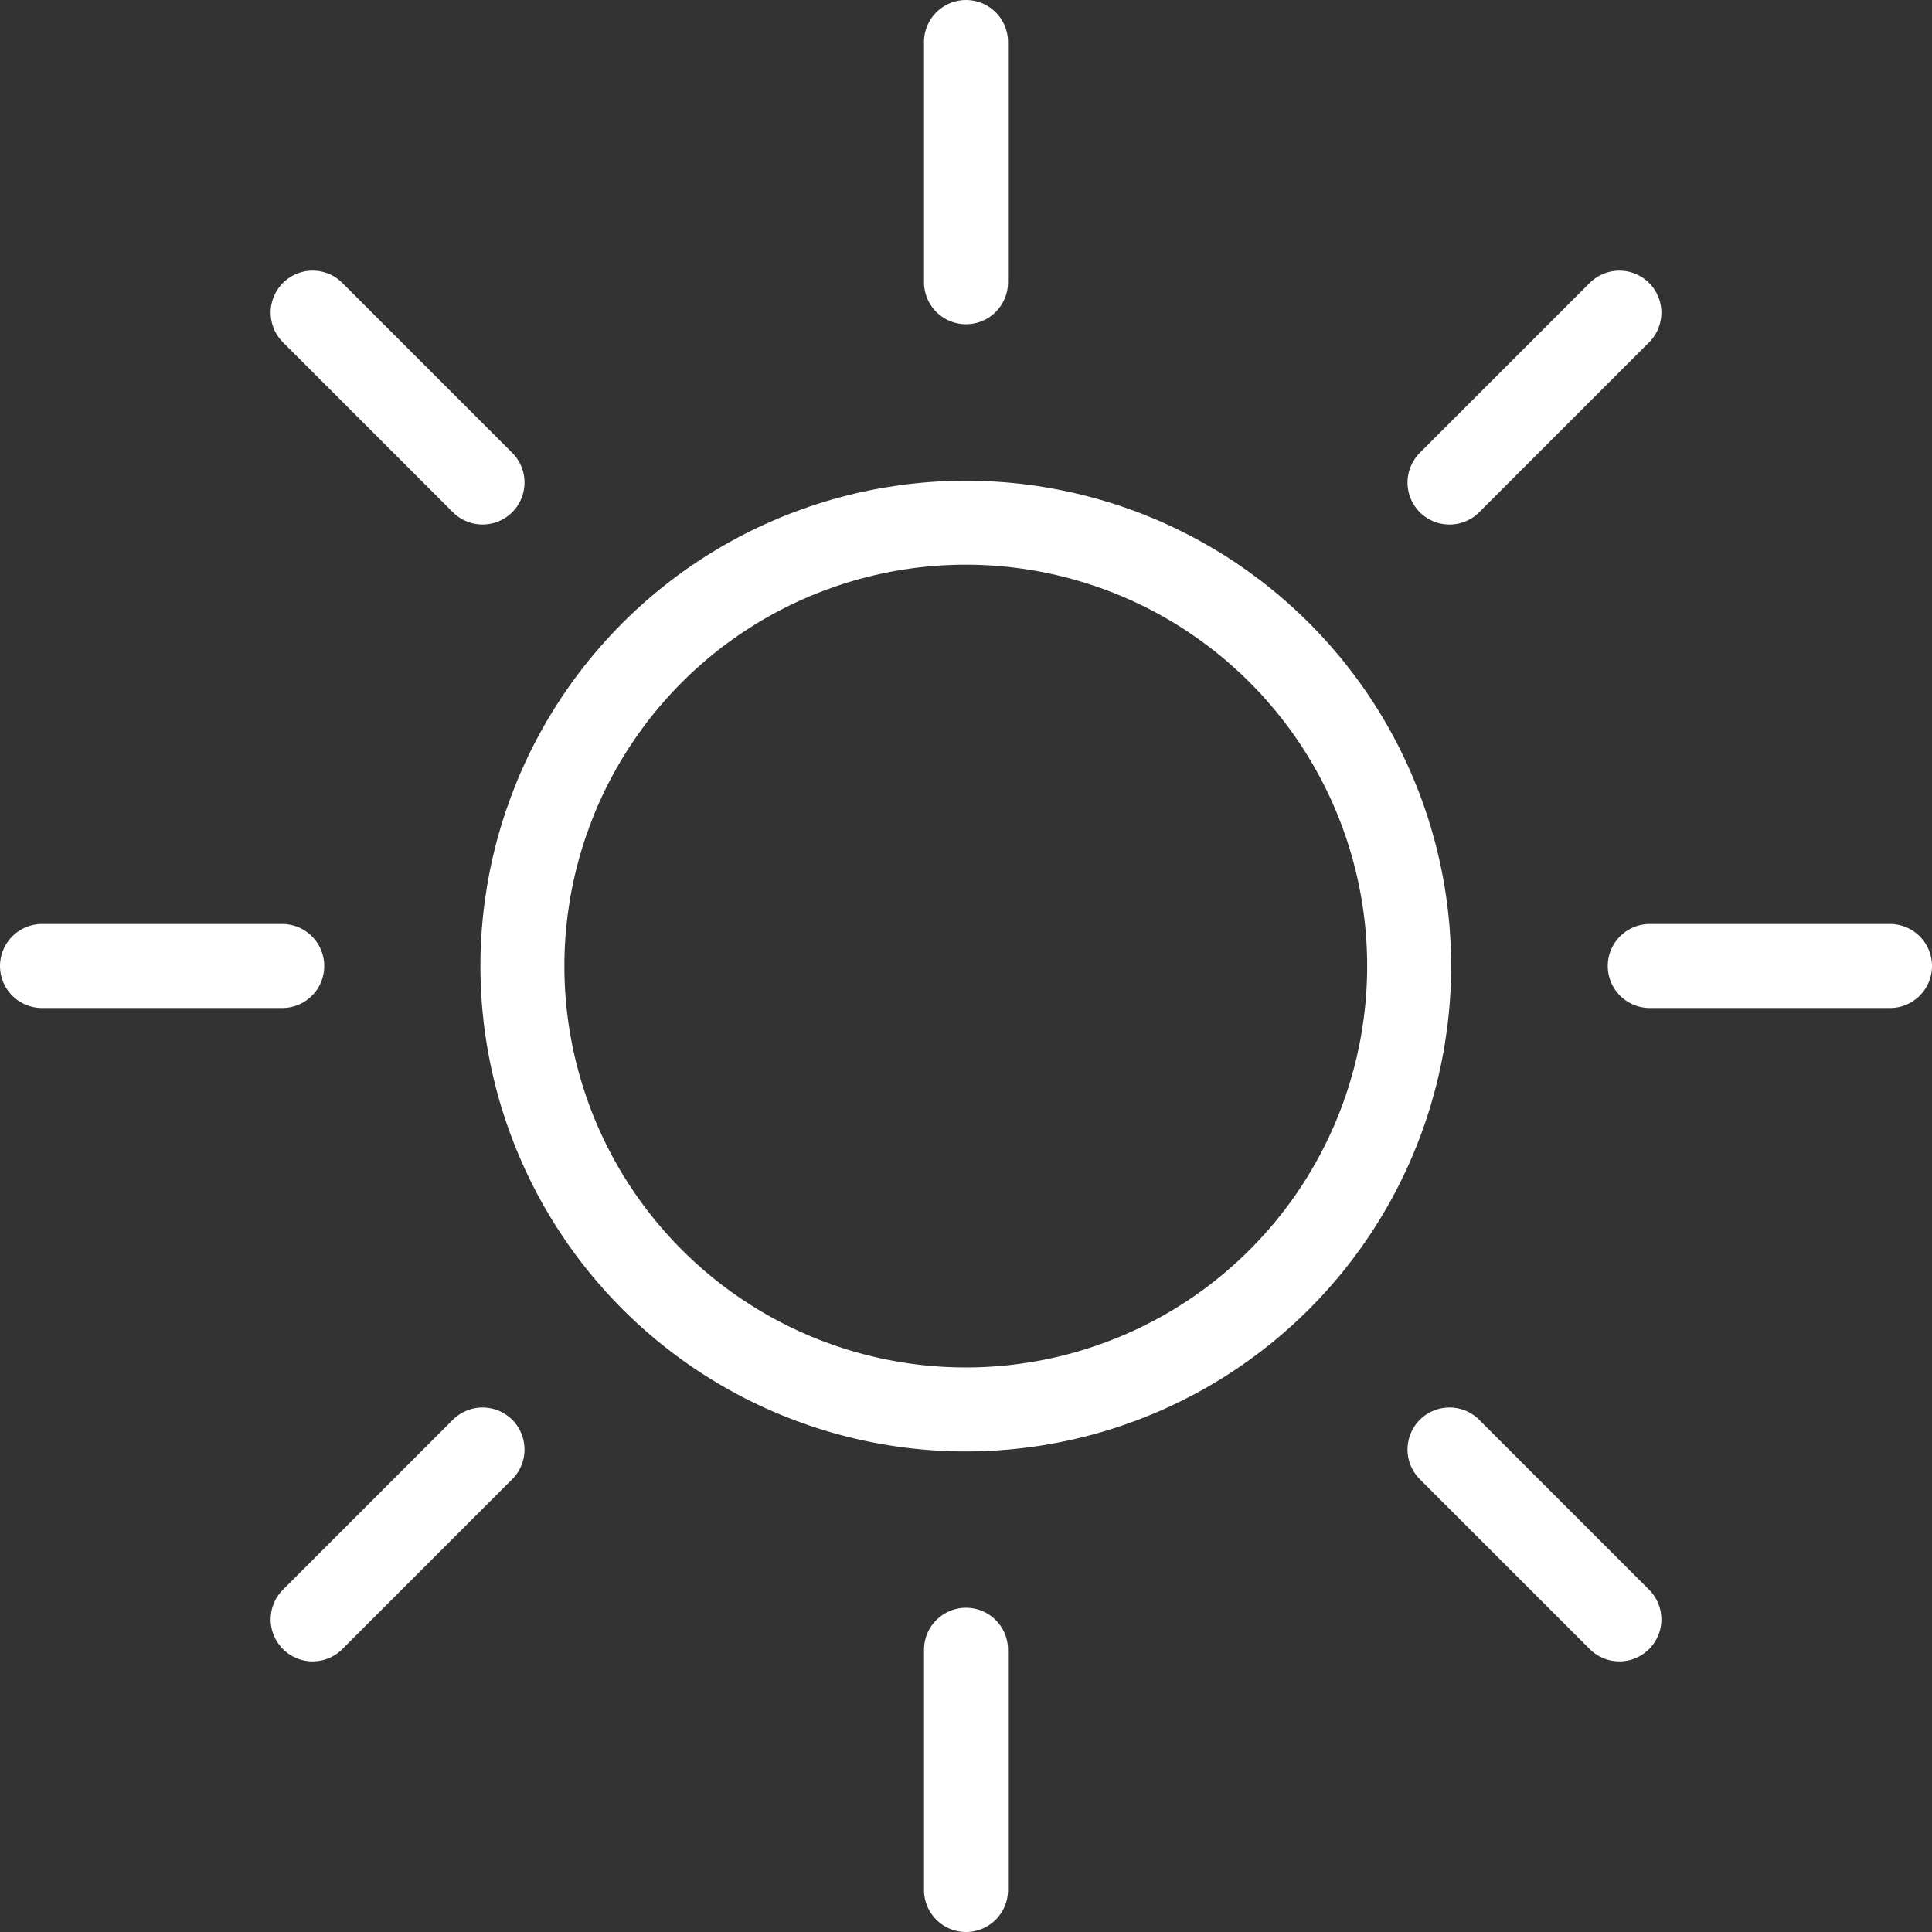
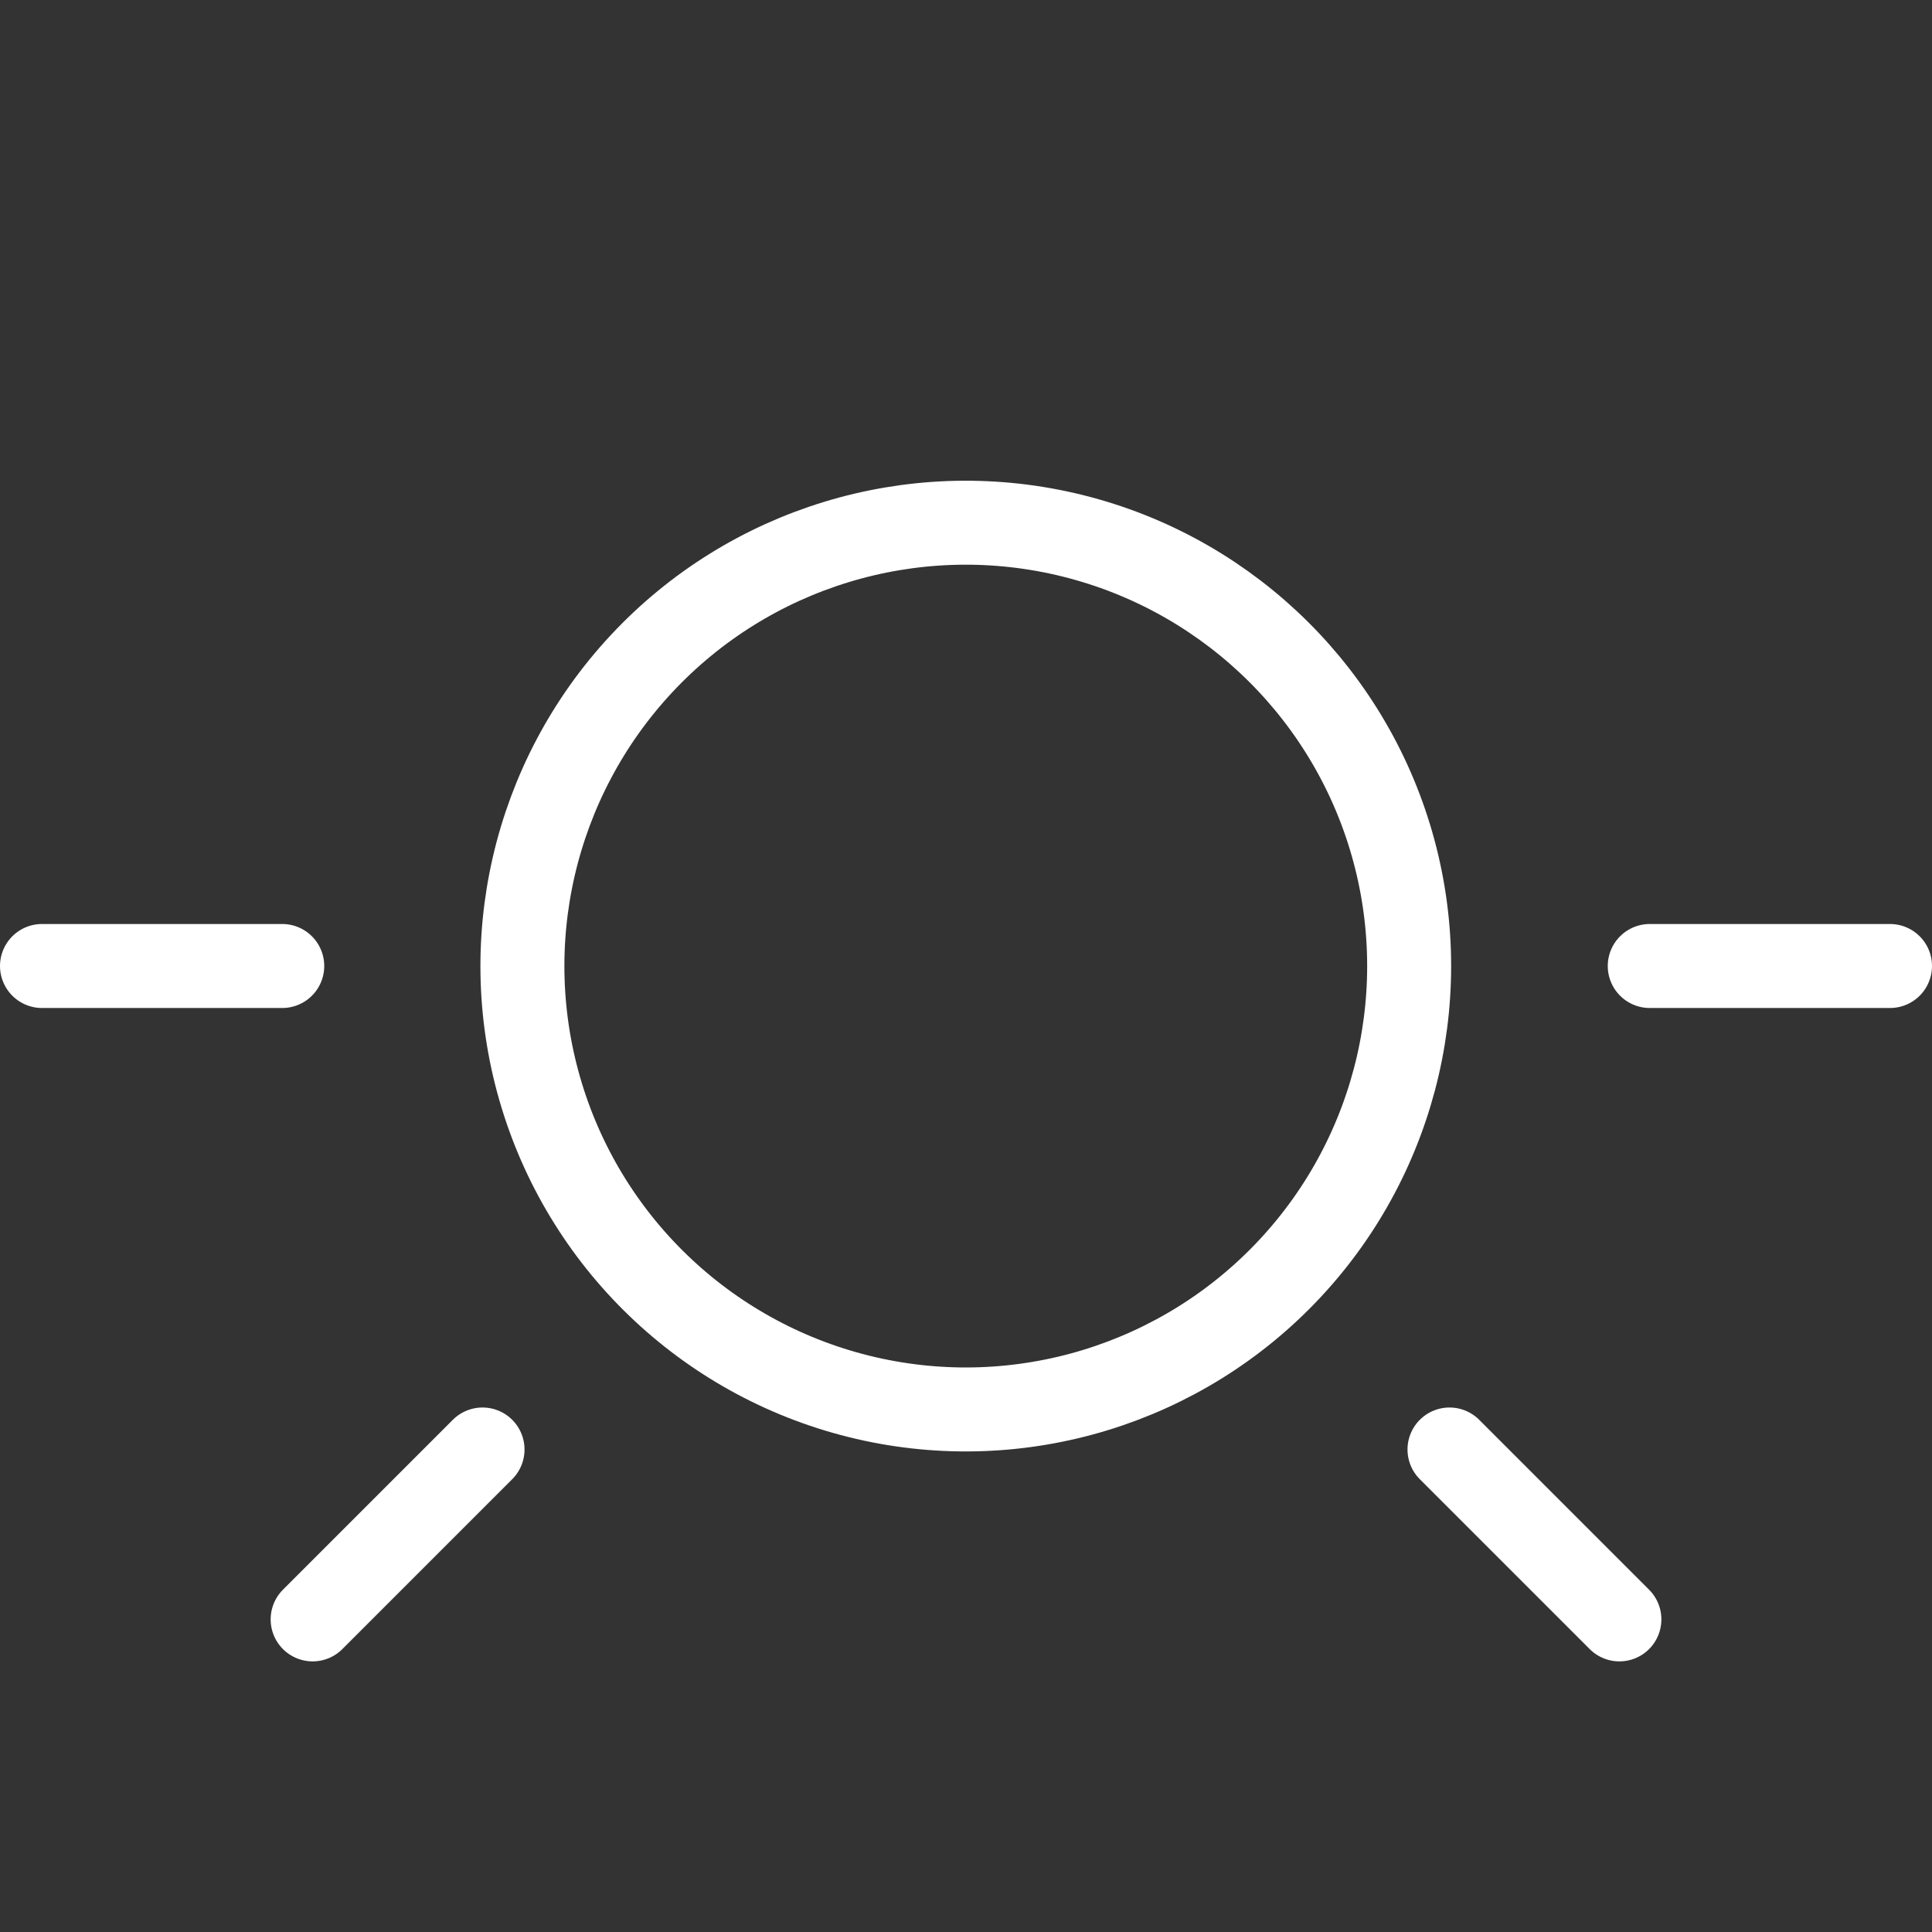
<svg xmlns="http://www.w3.org/2000/svg" width="69" height="69" viewBox="0 0 69 69">
  <rect x="0" y="0" width="69" height="69" fill="#333333" stroke="none" />
  <defs>
    <style>.a{fill:none;stroke:#fff;stroke-linecap:round;stroke-linejoin:round;stroke-width:3px;}</style>
  </defs>
  <g transform="translate(-199.009 -199.007)">
    <circle class="a" cx="15.84" cy="15.84" r="15.84" transform="matrix(0.225, -0.974, 0.974, 0.225, 214.509, 245.374)" />
-     <line class="a" y2="8.58" transform="translate(233.509 200.507)" />
-     <line class="a" x2="6.067" y2="6.067" transform="translate(210.175 210.172)" />
    <line class="a" x2="8.58" transform="translate(200.509 233.507)" />
    <line class="a" y1="6.067" x2="6.067" transform="translate(210.175 250.775)" />
-     <line class="a" y1="8.58" transform="translate(233.509 257.927)" />
    <line class="a" x1="6.067" y1="6.067" transform="translate(250.777 250.775)" />
    <line class="a" x1="8.58" transform="translate(257.929 233.507)" />
-     <line class="a" x1="6.067" y2="6.067" transform="translate(250.777 210.173)" />
  </g>
</svg>